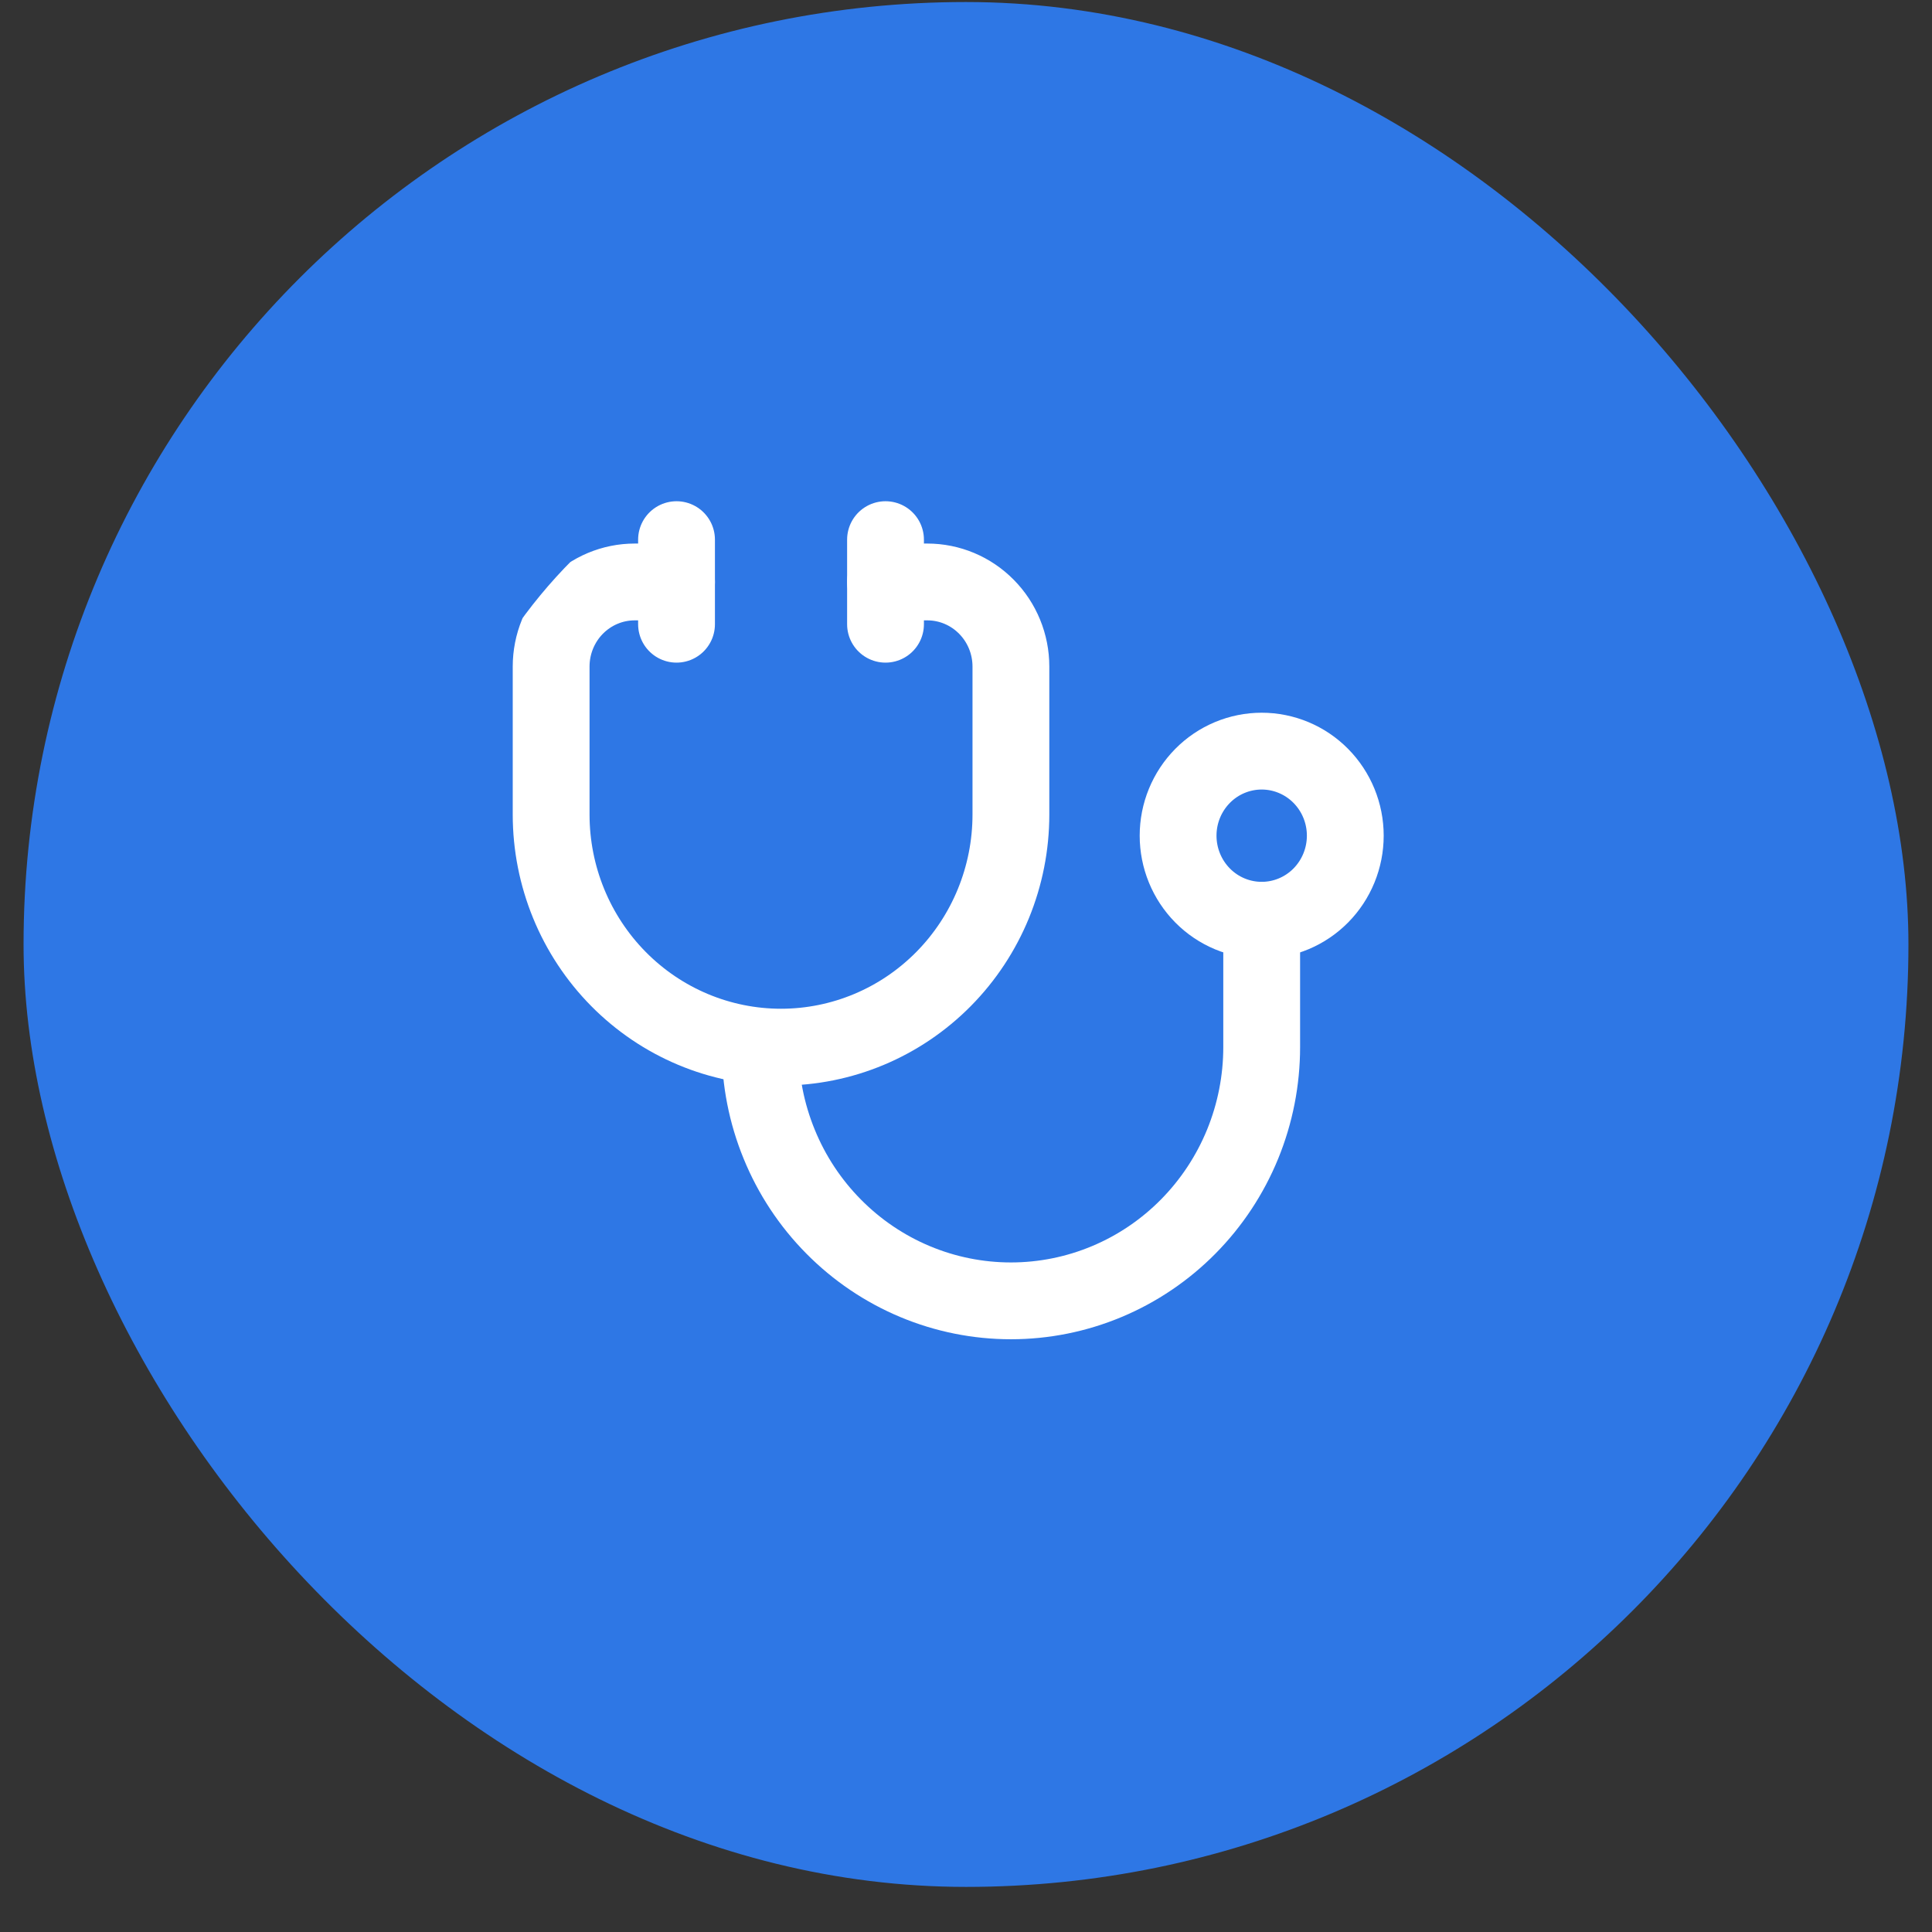
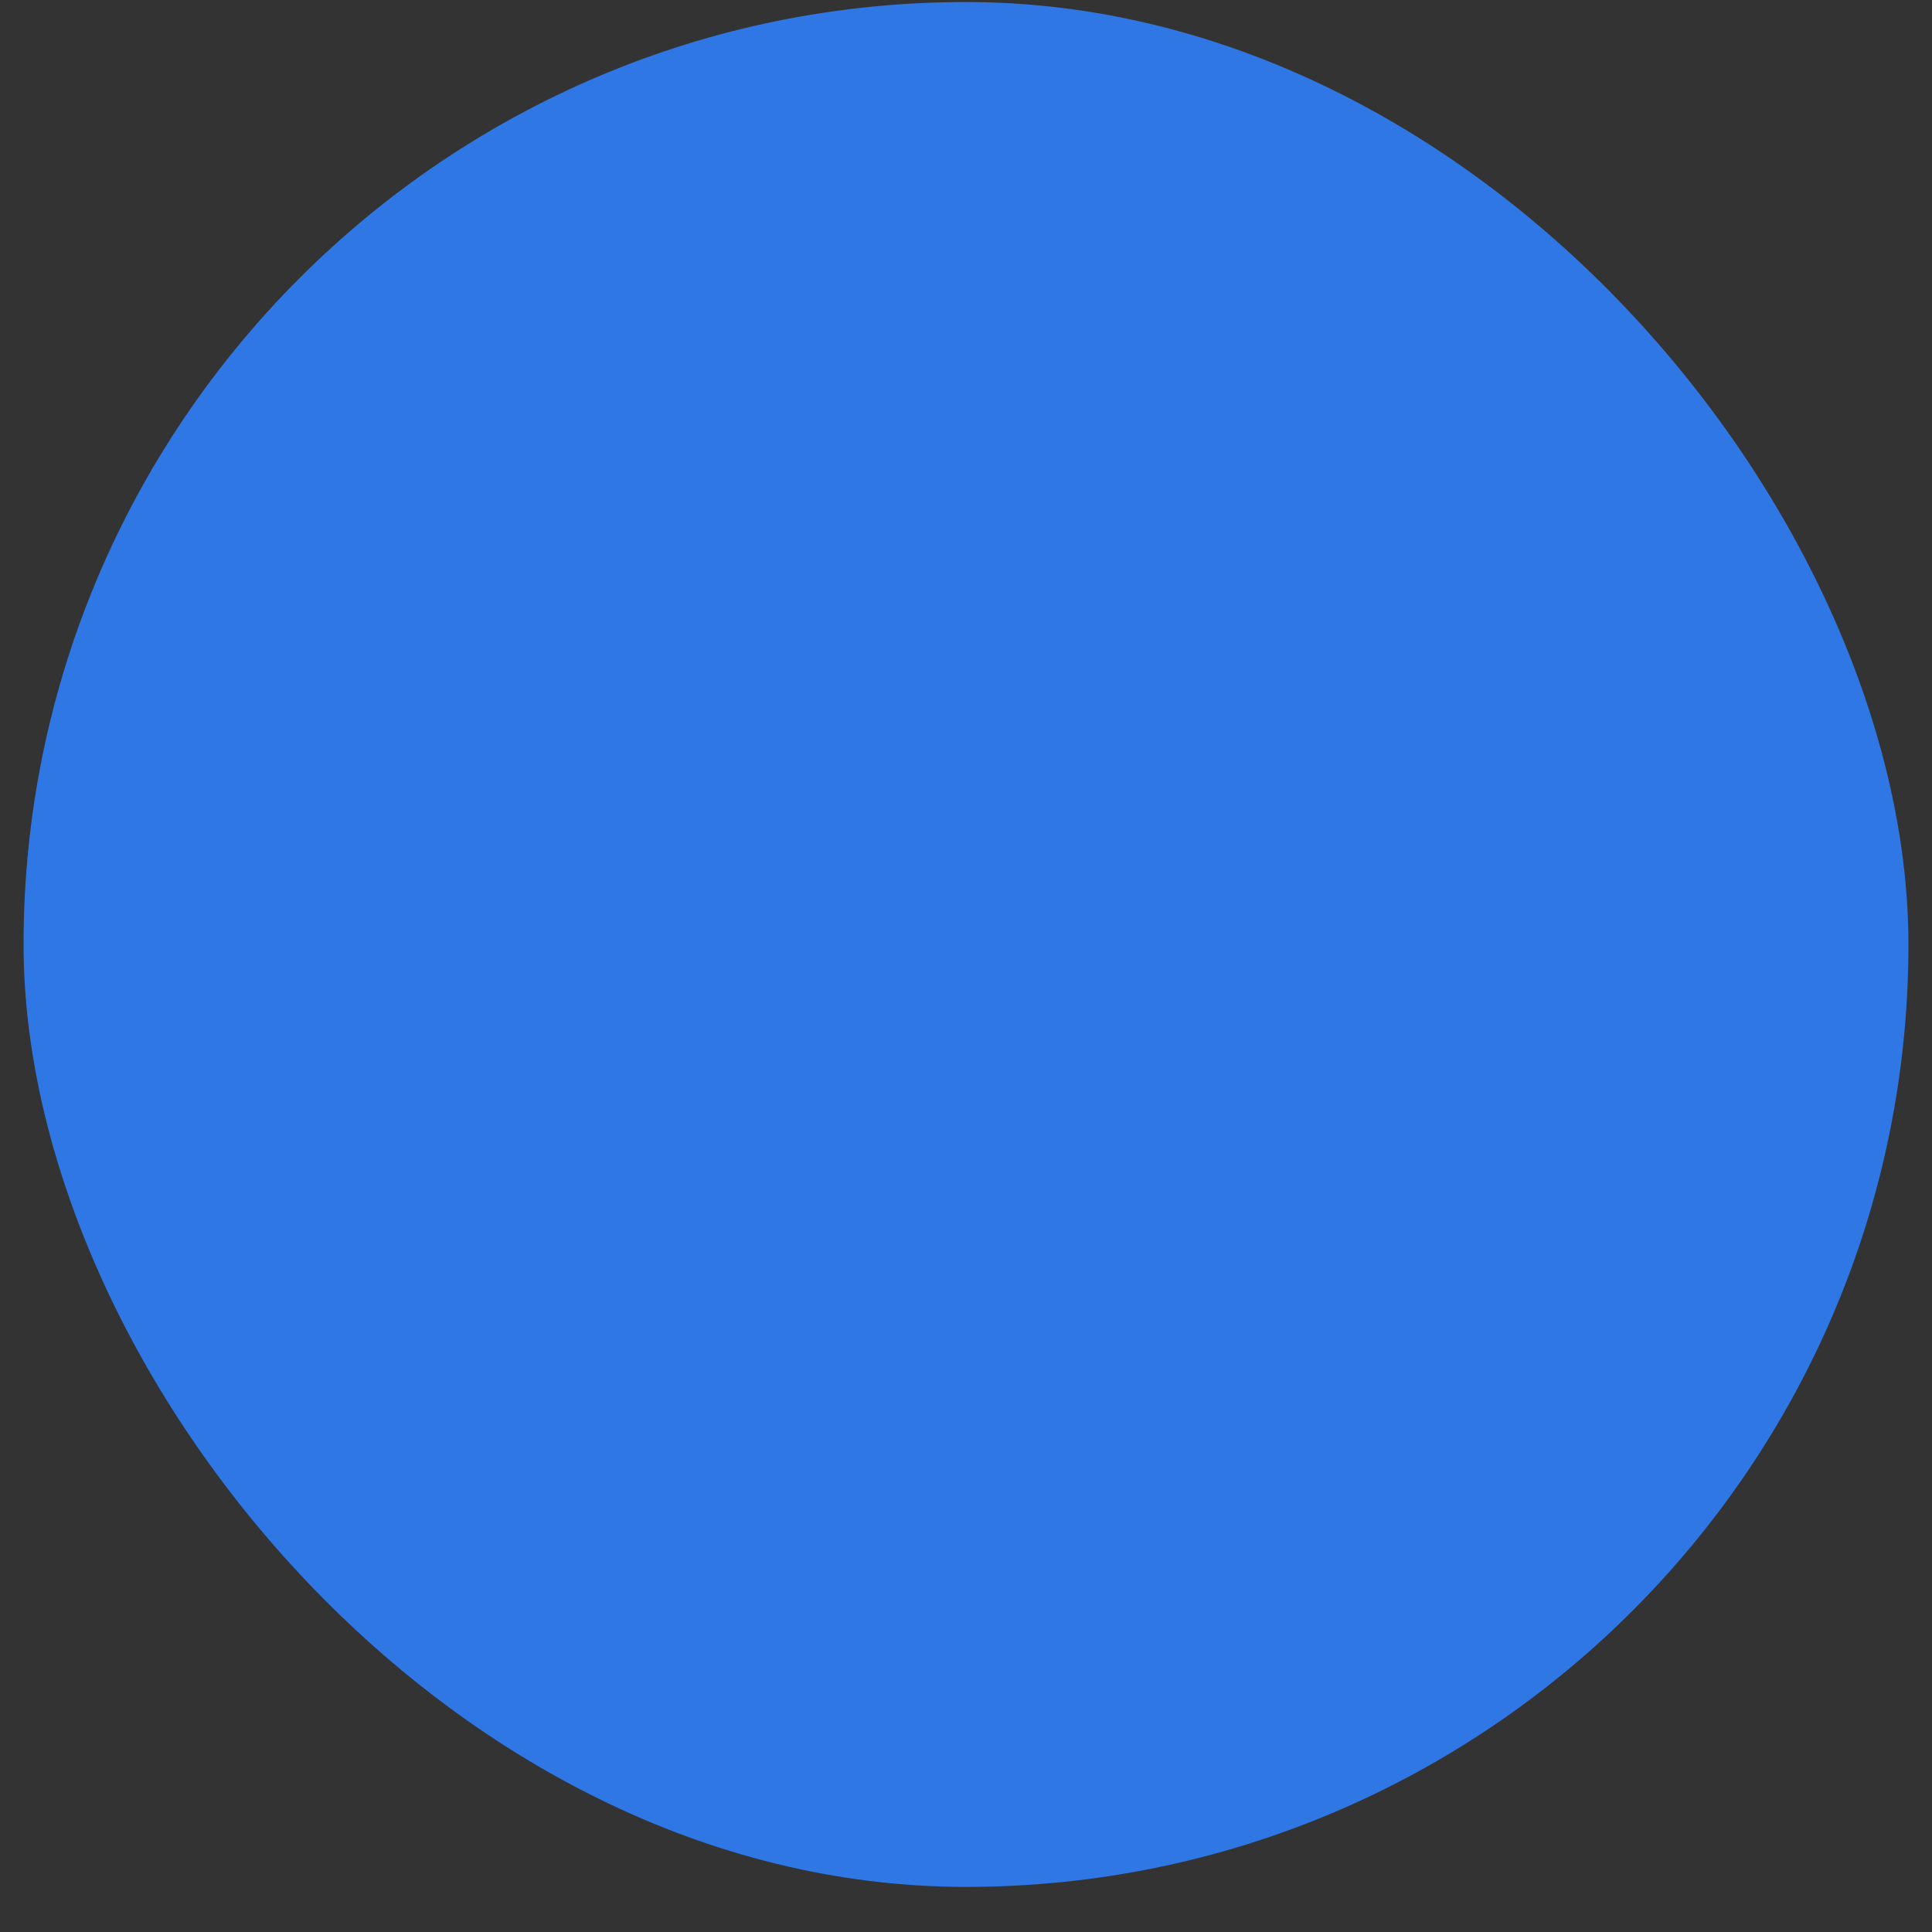
<svg xmlns="http://www.w3.org/2000/svg" width="41" height="41" viewBox="0 0 41 41" fill="none">
  <rect x="0" y="0" width="41" height="41" fill="#333333" stroke="none" />
  <rect x="0.5" y="0.043" width="40" height="40" rx="20" fill="#2E77E5" />
  <g clip-path="url(#clip0_684_1171)">
    <rect x="9.035" y="8.76" width="21.288" height="21.538" rx="10.644" fill="#2E77E5" />
-     <path d="M14.357 12.35H13.47C12.999 12.35 12.548 12.539 12.215 12.876C11.883 13.212 11.696 13.669 11.696 14.145V17.286C11.696 18.595 12.21 19.85 13.125 20.776C14.04 21.702 15.28 22.222 16.574 22.222C17.868 22.222 19.109 21.702 20.024 20.776C20.939 19.85 21.453 18.595 21.453 17.286V14.145C21.453 13.669 21.266 13.212 20.933 12.876C20.601 12.539 20.149 12.35 19.679 12.35H18.792" stroke="white" stroke-width="1.63" stroke-linecap="round" stroke-linejoin="round" />
-     <path d="M16.131 22.222C16.131 22.929 16.268 23.629 16.536 24.282C16.803 24.936 17.195 25.529 17.69 26.029C18.184 26.529 18.771 26.926 19.416 27.196C20.062 27.467 20.754 27.606 21.453 27.606C22.152 27.606 22.844 27.467 23.49 27.196C24.135 26.926 24.722 26.529 25.216 26.029C25.71 25.529 26.102 24.936 26.37 24.282C26.637 23.629 26.775 22.929 26.775 22.222V19.529" stroke="white" stroke-width="1.63" stroke-linecap="round" stroke-linejoin="round" />
+     <path d="M16.131 22.222C16.131 22.929 16.268 23.629 16.536 24.282C16.803 24.936 17.195 25.529 17.69 26.029C18.184 26.529 18.771 26.926 19.416 27.196C22.152 27.606 22.844 27.467 23.49 27.196C24.135 26.926 24.722 26.529 25.216 26.029C25.71 25.529 26.102 24.936 26.37 24.282C26.637 23.629 26.775 22.929 26.775 22.222V19.529" stroke="white" stroke-width="1.63" stroke-linecap="round" stroke-linejoin="round" />
    <path d="M18.792 11.452V13.247" stroke="white" stroke-width="1.63" stroke-linecap="round" stroke-linejoin="round" />
    <path d="M14.357 11.452V13.247" stroke="white" stroke-width="1.63" stroke-linecap="round" stroke-linejoin="round" />
-     <path d="M25.001 17.734C25.001 18.21 25.188 18.667 25.521 19.004C25.853 19.34 26.305 19.529 26.775 19.529C27.245 19.529 27.697 19.34 28.029 19.004C28.362 18.667 28.549 18.21 28.549 17.734C28.549 17.258 28.362 16.802 28.029 16.465C27.697 16.129 27.245 15.94 26.775 15.94C26.305 15.94 25.853 16.129 25.521 16.465C25.188 16.802 25.001 17.258 25.001 17.734Z" stroke="white" stroke-width="1.63" stroke-linecap="round" stroke-linejoin="round" />
  </g>
  <defs>
    <clipPath id="clip0_684_1171">
-       <rect x="9.035" y="8.76" width="21.288" height="21.538" rx="10.644" fill="white" />
-     </clipPath>
+       </clipPath>
  </defs>
</svg>